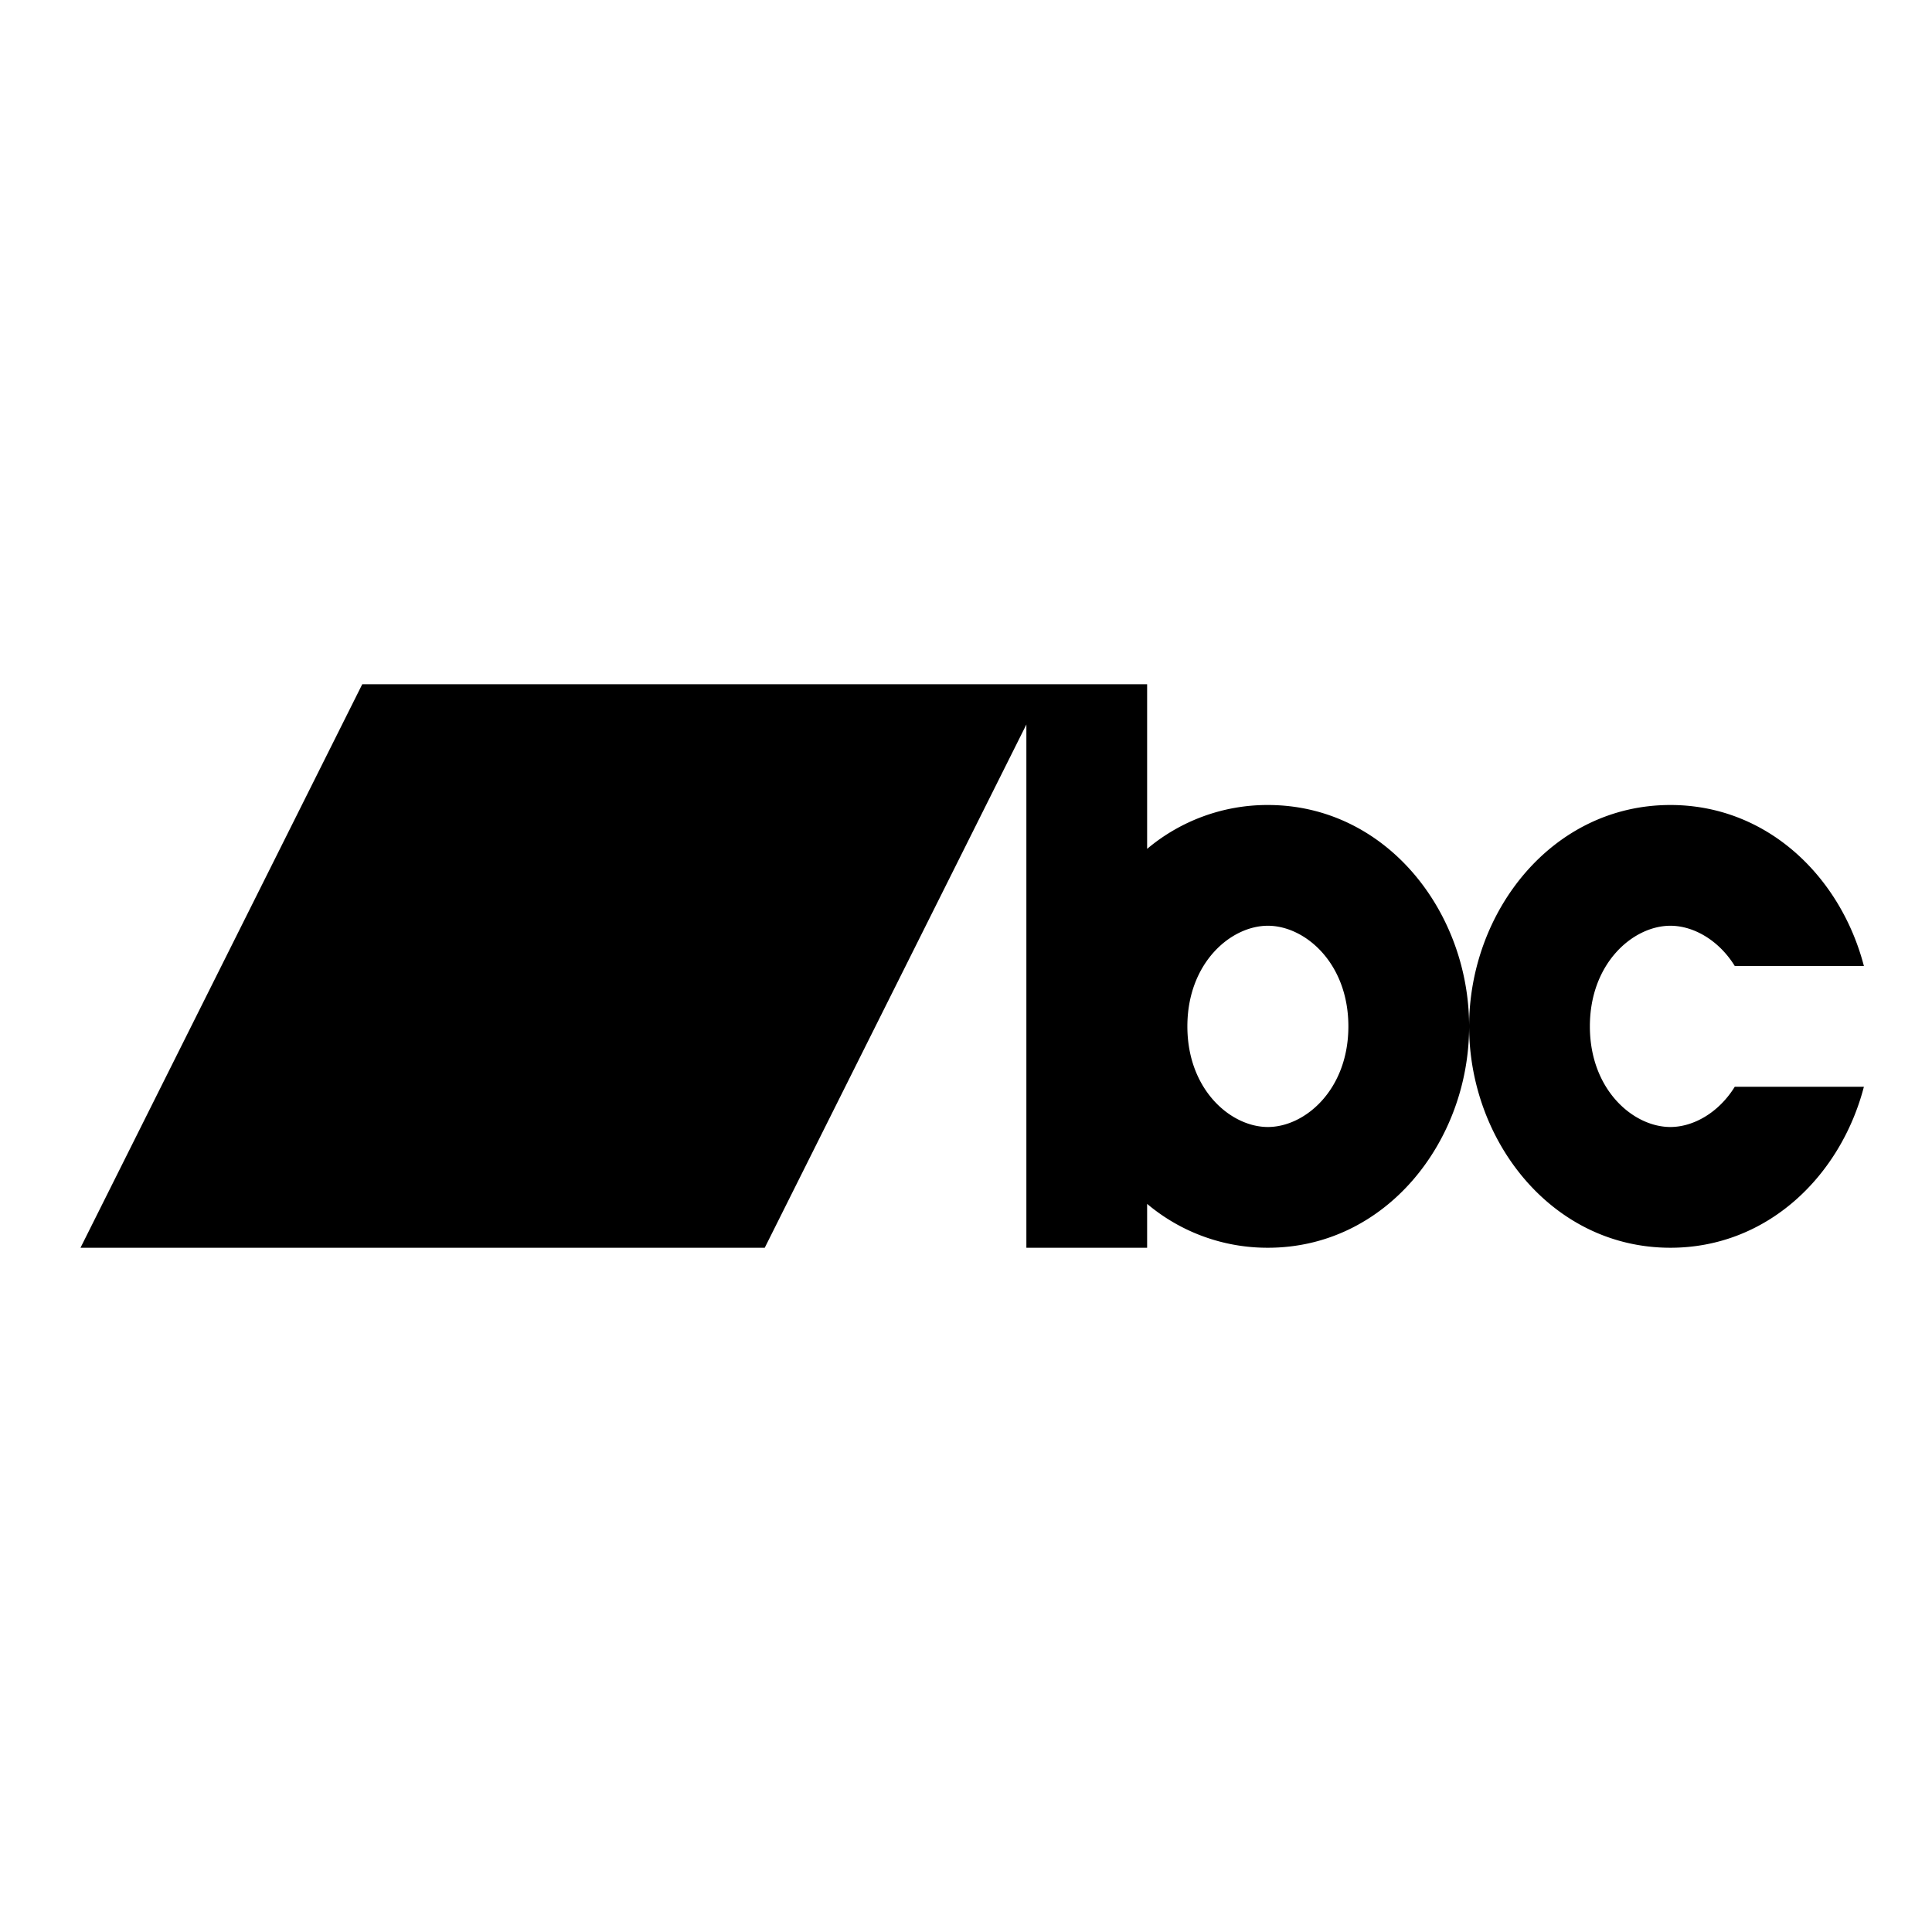
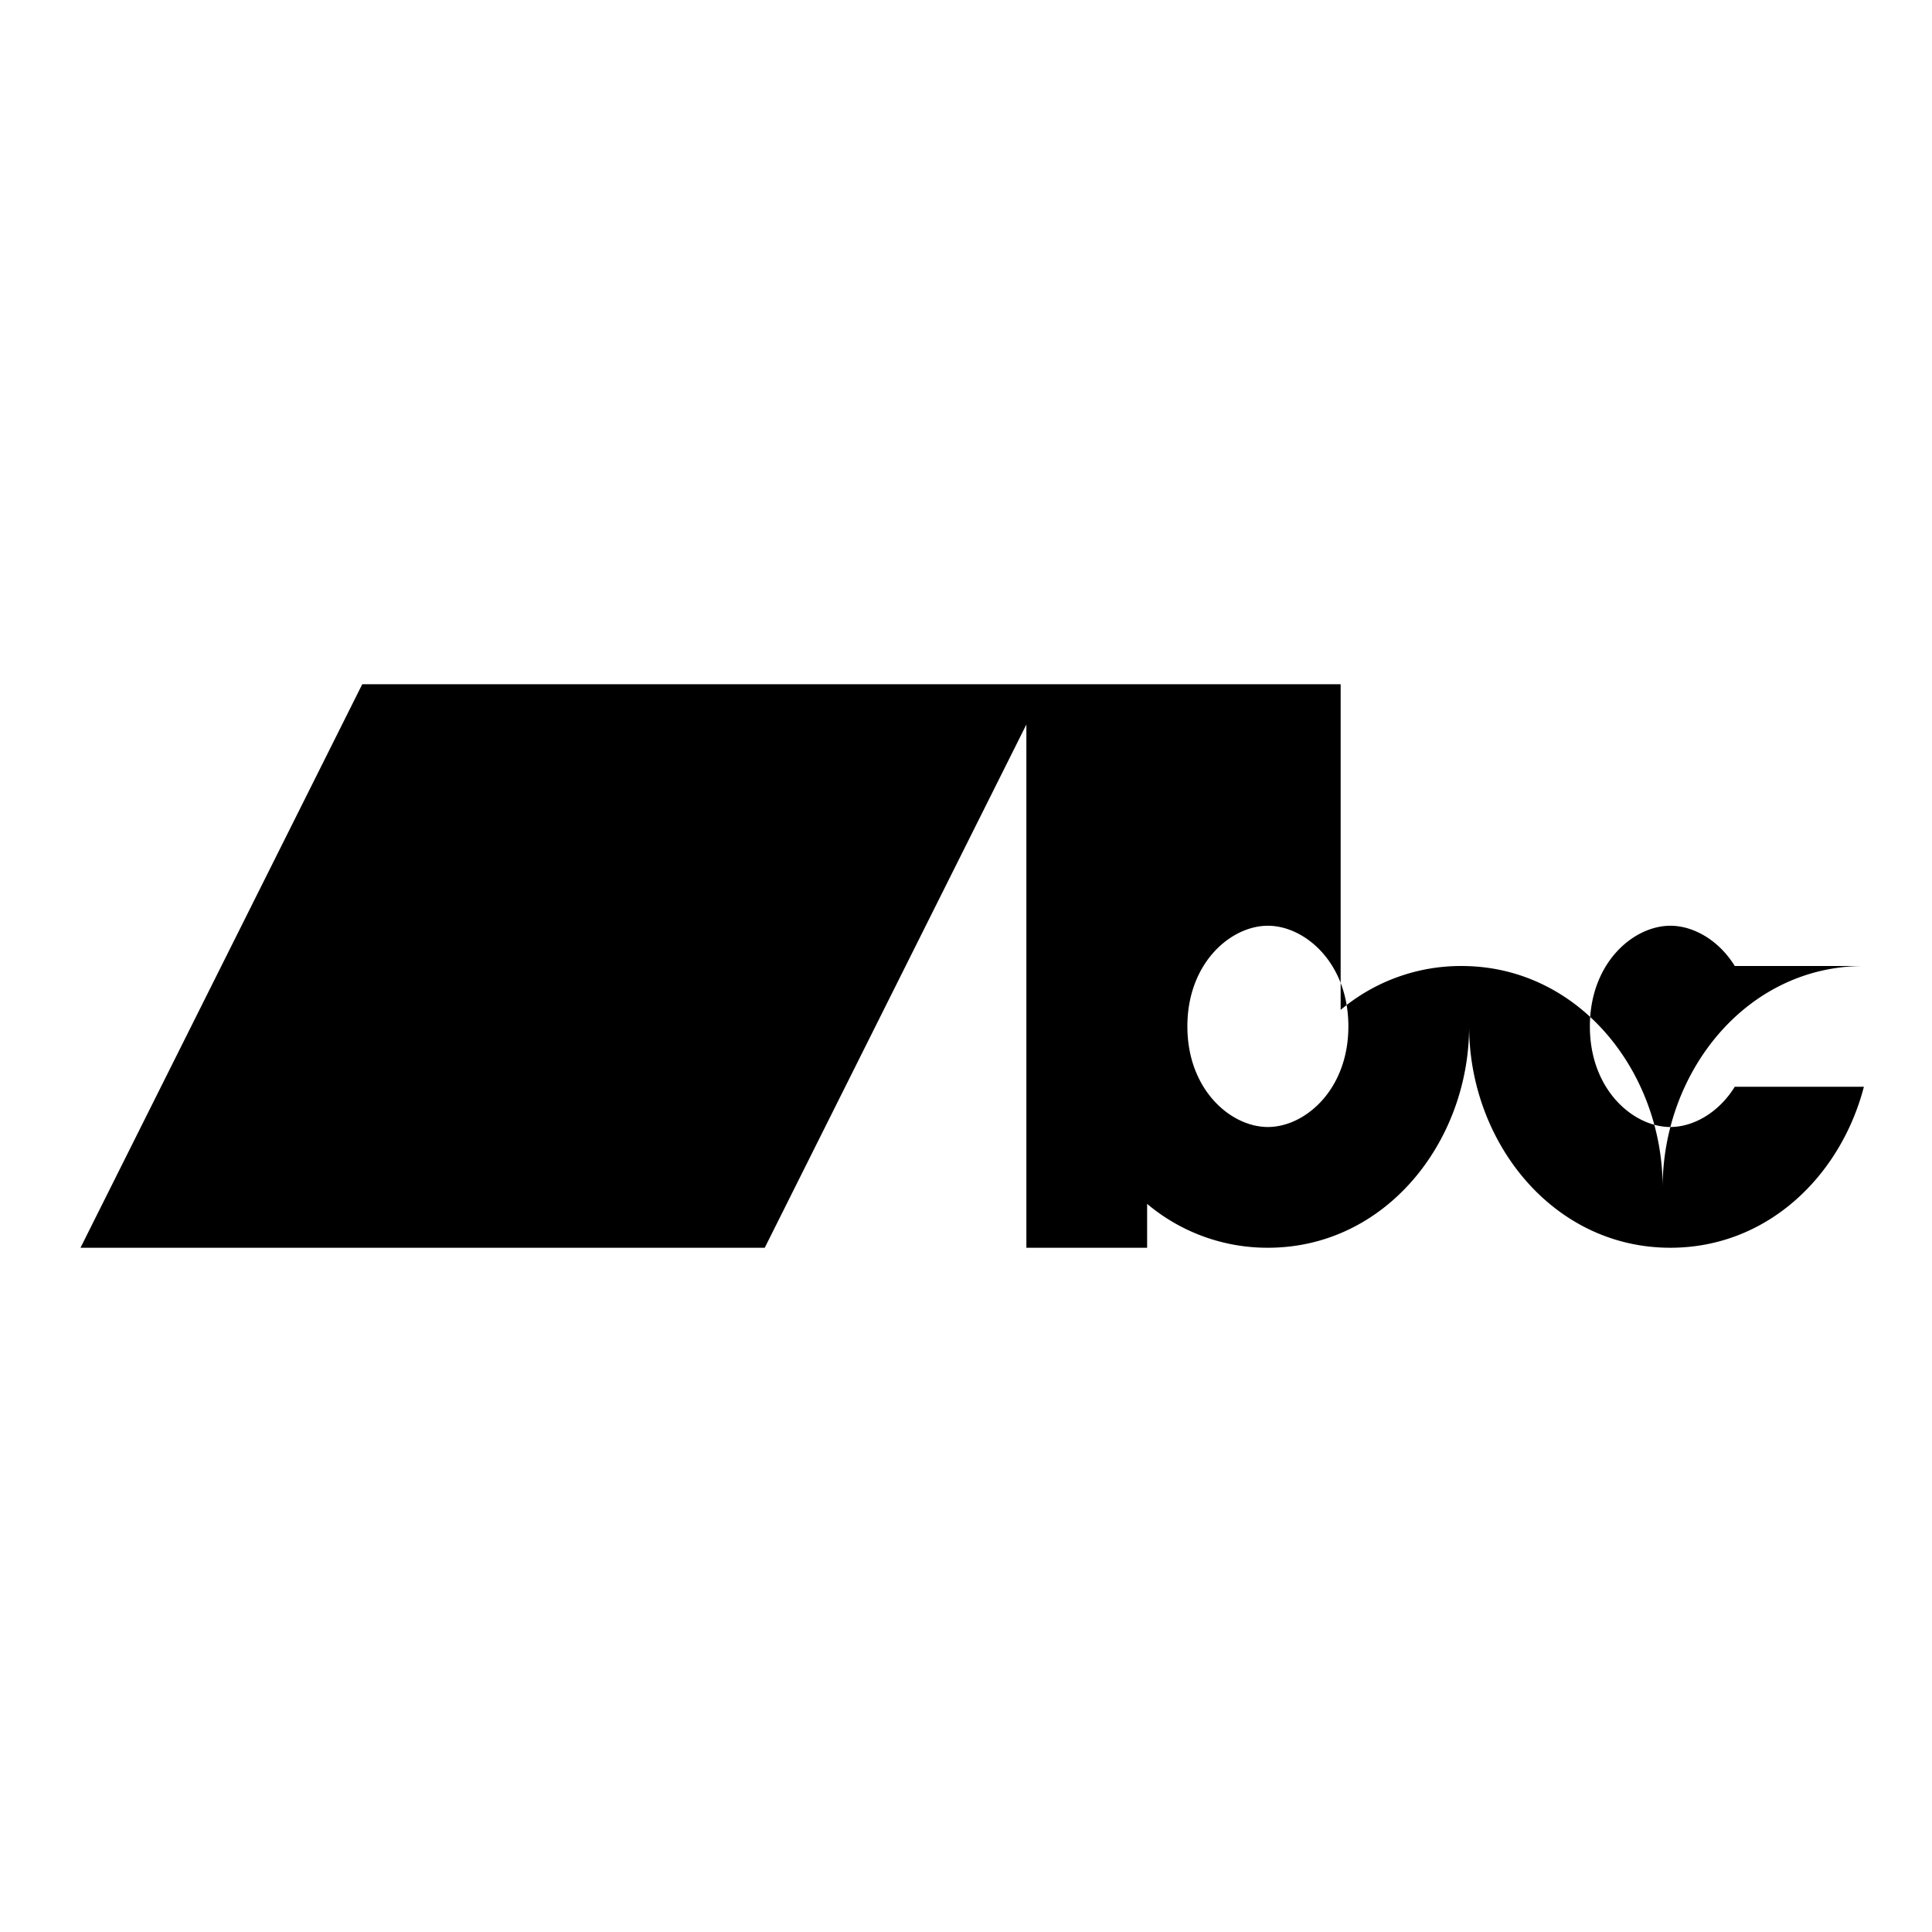
<svg xmlns="http://www.w3.org/2000/svg" width="1em" height="1em" viewBox="0 0 24 24">
-   <path fill="currentColor" fill-rule="evenodd" d="m4.5 8.5l-3.5 7h8.5L12.75 9v6.5h1.5v-.545a2.32 2.32 0 0 0 1.5.545c1.472 0 2.5-1.328 2.5-2.75c0 1.422 1.028 2.75 2.5 2.75c1.207 0 2.116-.894 2.404-2H21.55c-.199.322-.514.5-.8.5c-.461 0-1-.462-1-1.25s.539-1.25 1-1.25c.286 0 .601.178.8.5h1.604c-.288-1.106-1.197-2-2.404-2c-1.472 0-2.5 1.328-2.5 2.75c0-1.422-1.028-2.75-2.5-2.75a2.32 2.32 0 0 0-1.5.545V8.5zm10.25 4.25c0-.788.539-1.25 1-1.25s1 .462 1 1.25s-.539 1.25-1 1.25s-1-.462-1-1.25" clip-rule="evenodd" />
+   <path fill="currentColor" fill-rule="evenodd" d="m4.5 8.5l-3.5 7h8.5L12.75 9v6.5h1.5v-.545a2.32 2.32 0 0 0 1.5.545c1.472 0 2.5-1.328 2.5-2.75c0 1.422 1.028 2.75 2.5 2.75c1.207 0 2.116-.894 2.404-2H21.55c-.199.322-.514.5-.8.5c-.461 0-1-.462-1-1.25s.539-1.25 1-1.25c.286 0 .601.178.8.5h1.604c-1.472 0-2.5 1.328-2.5 2.75c0-1.422-1.028-2.75-2.5-2.75a2.32 2.32 0 0 0-1.5.545V8.5zm10.25 4.25c0-.788.539-1.25 1-1.25s1 .462 1 1.25s-.539 1.25-1 1.25s-1-.462-1-1.25" clip-rule="evenodd" />
</svg>